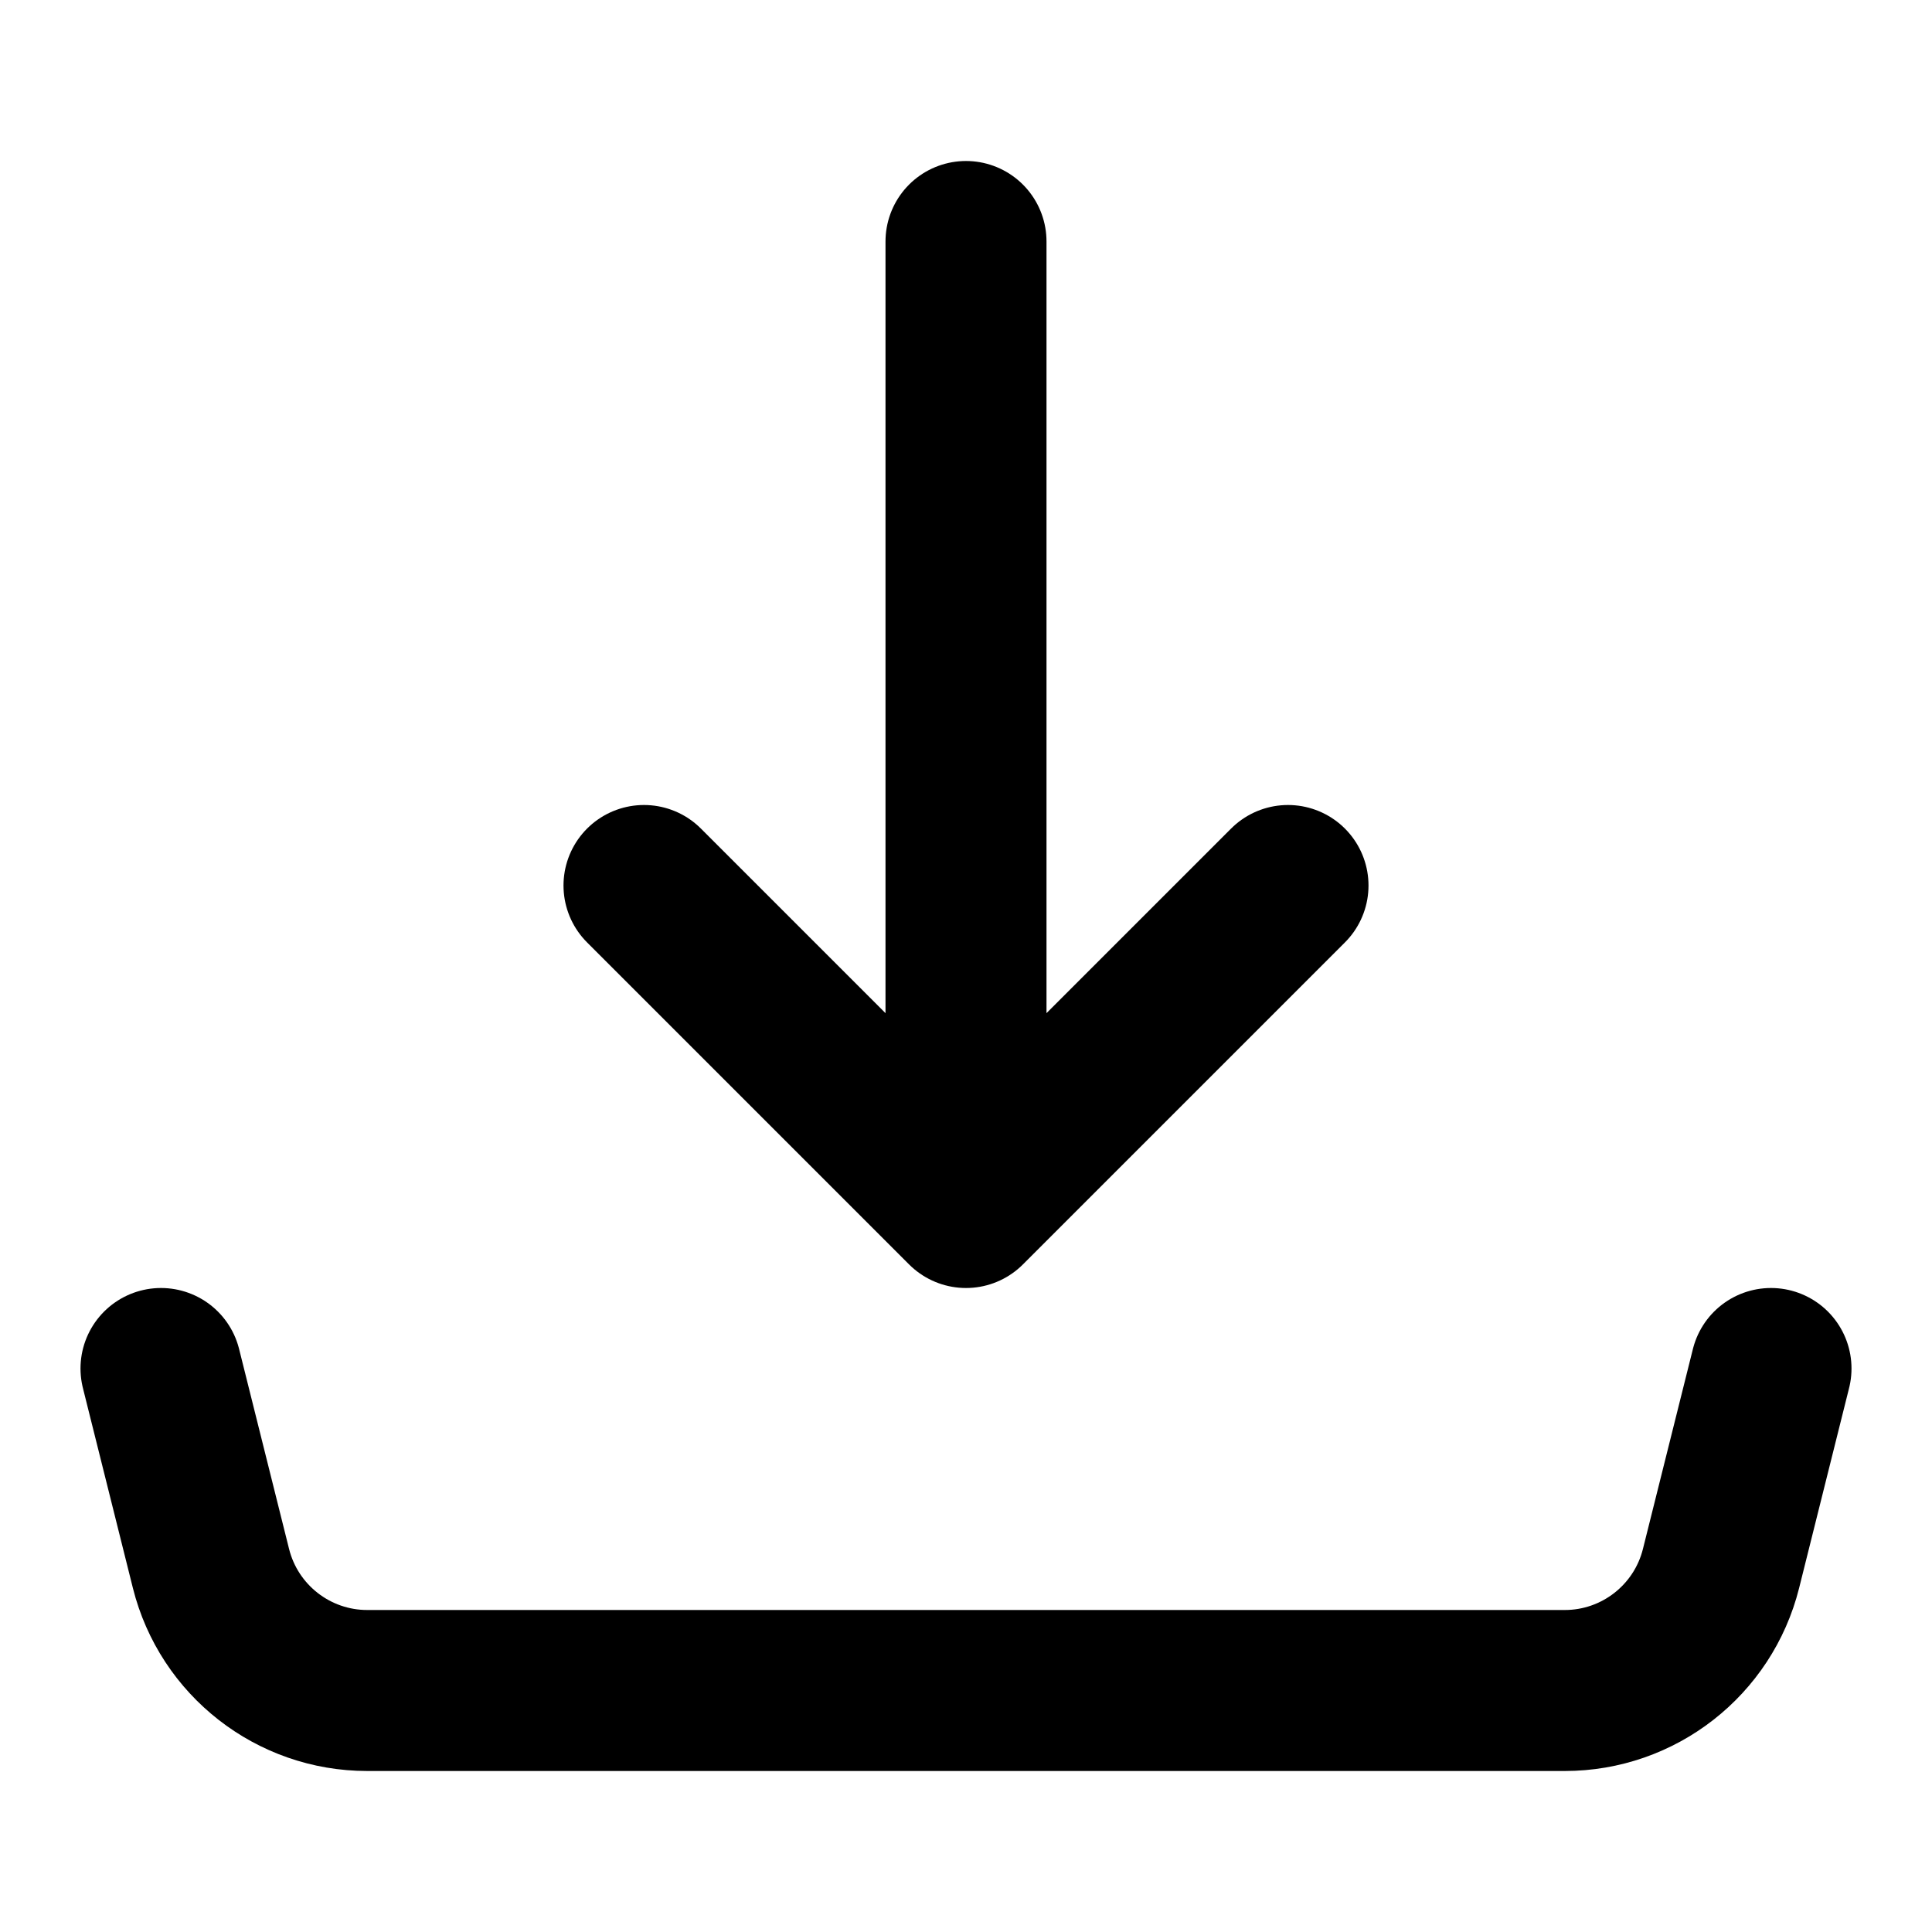
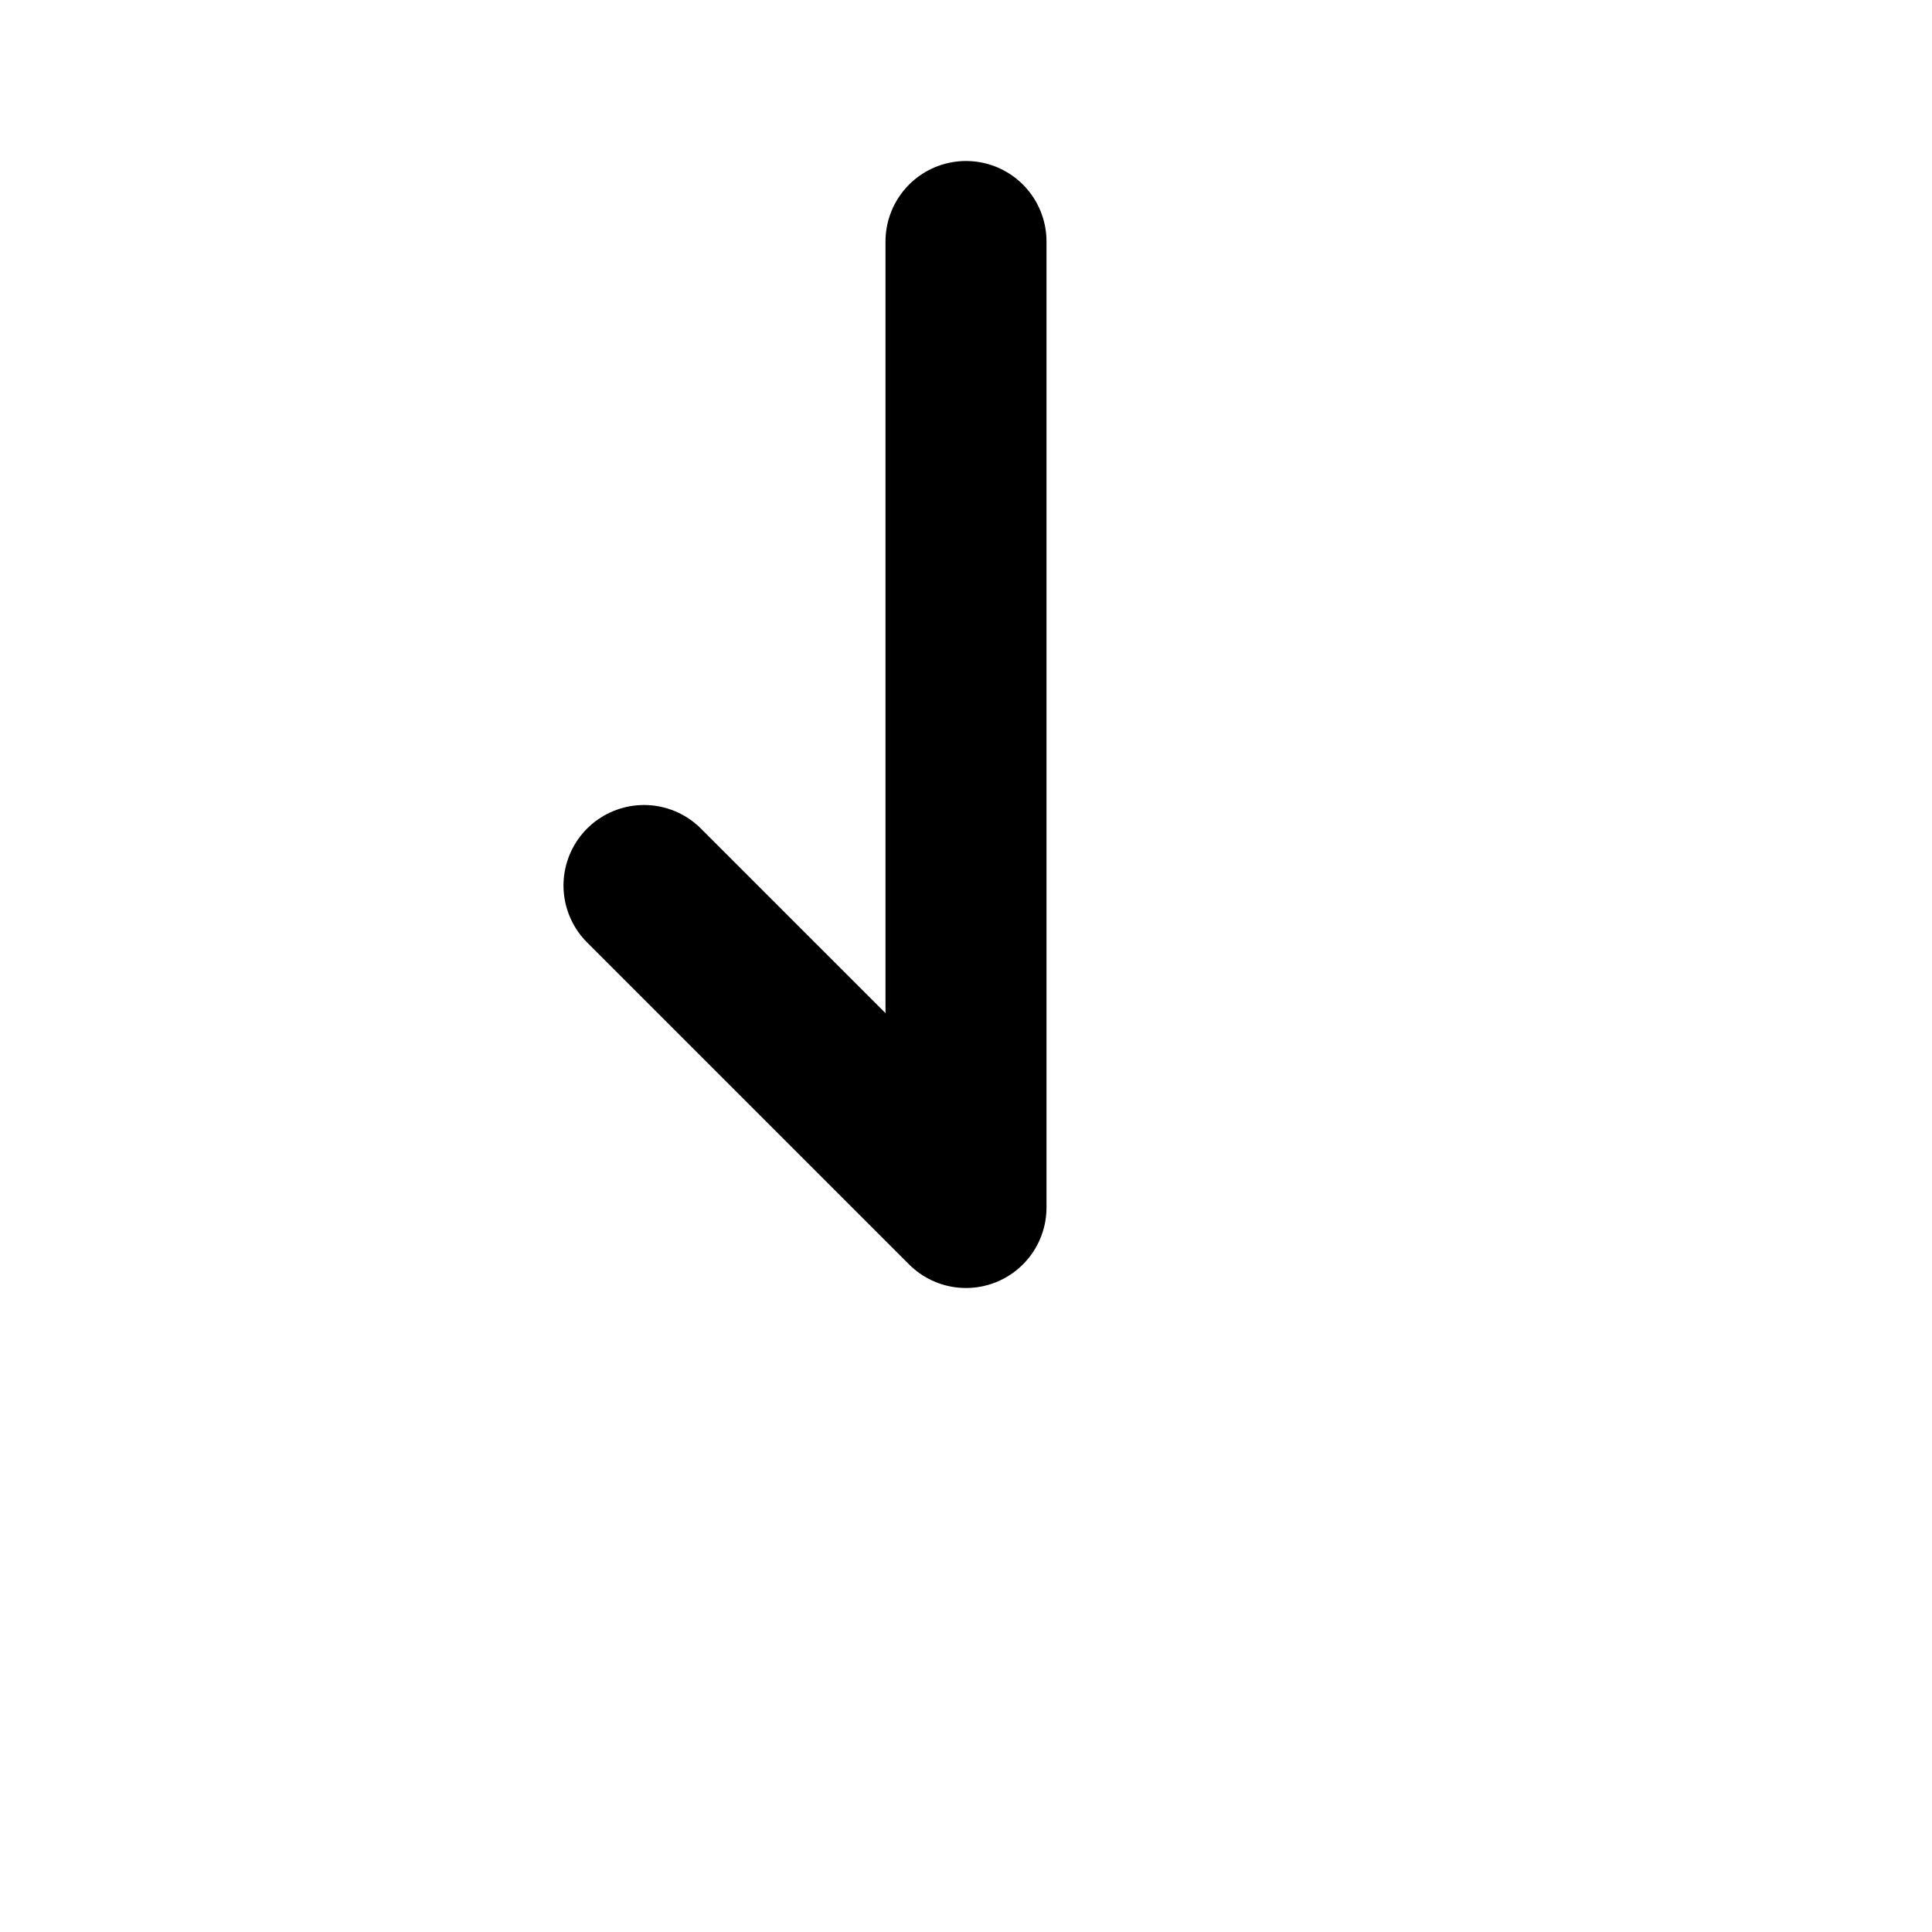
<svg xmlns="http://www.w3.org/2000/svg" width="800px" height="800px" viewBox="0 0 24 24" fill="none">
-   <path d="M12 15L12 3M12 15L8 11M12 15L16 11" stroke="#000000" stroke-width="2" stroke-linecap="round" stroke-linejoin="round" />
-   <path d="M2 17L2.621 19.485C2.844 20.375 3.644 21 4.562 21H12H19.438C20.356 21 21.156 20.375 21.379 19.485L22 17" stroke="#000000" stroke-width="2" stroke-linecap="round" stroke-linejoin="round" />
+   <path d="M12 15L12 3M12 15L8 11M12 15" stroke="#000000" stroke-width="2" stroke-linecap="round" stroke-linejoin="round" />
</svg>